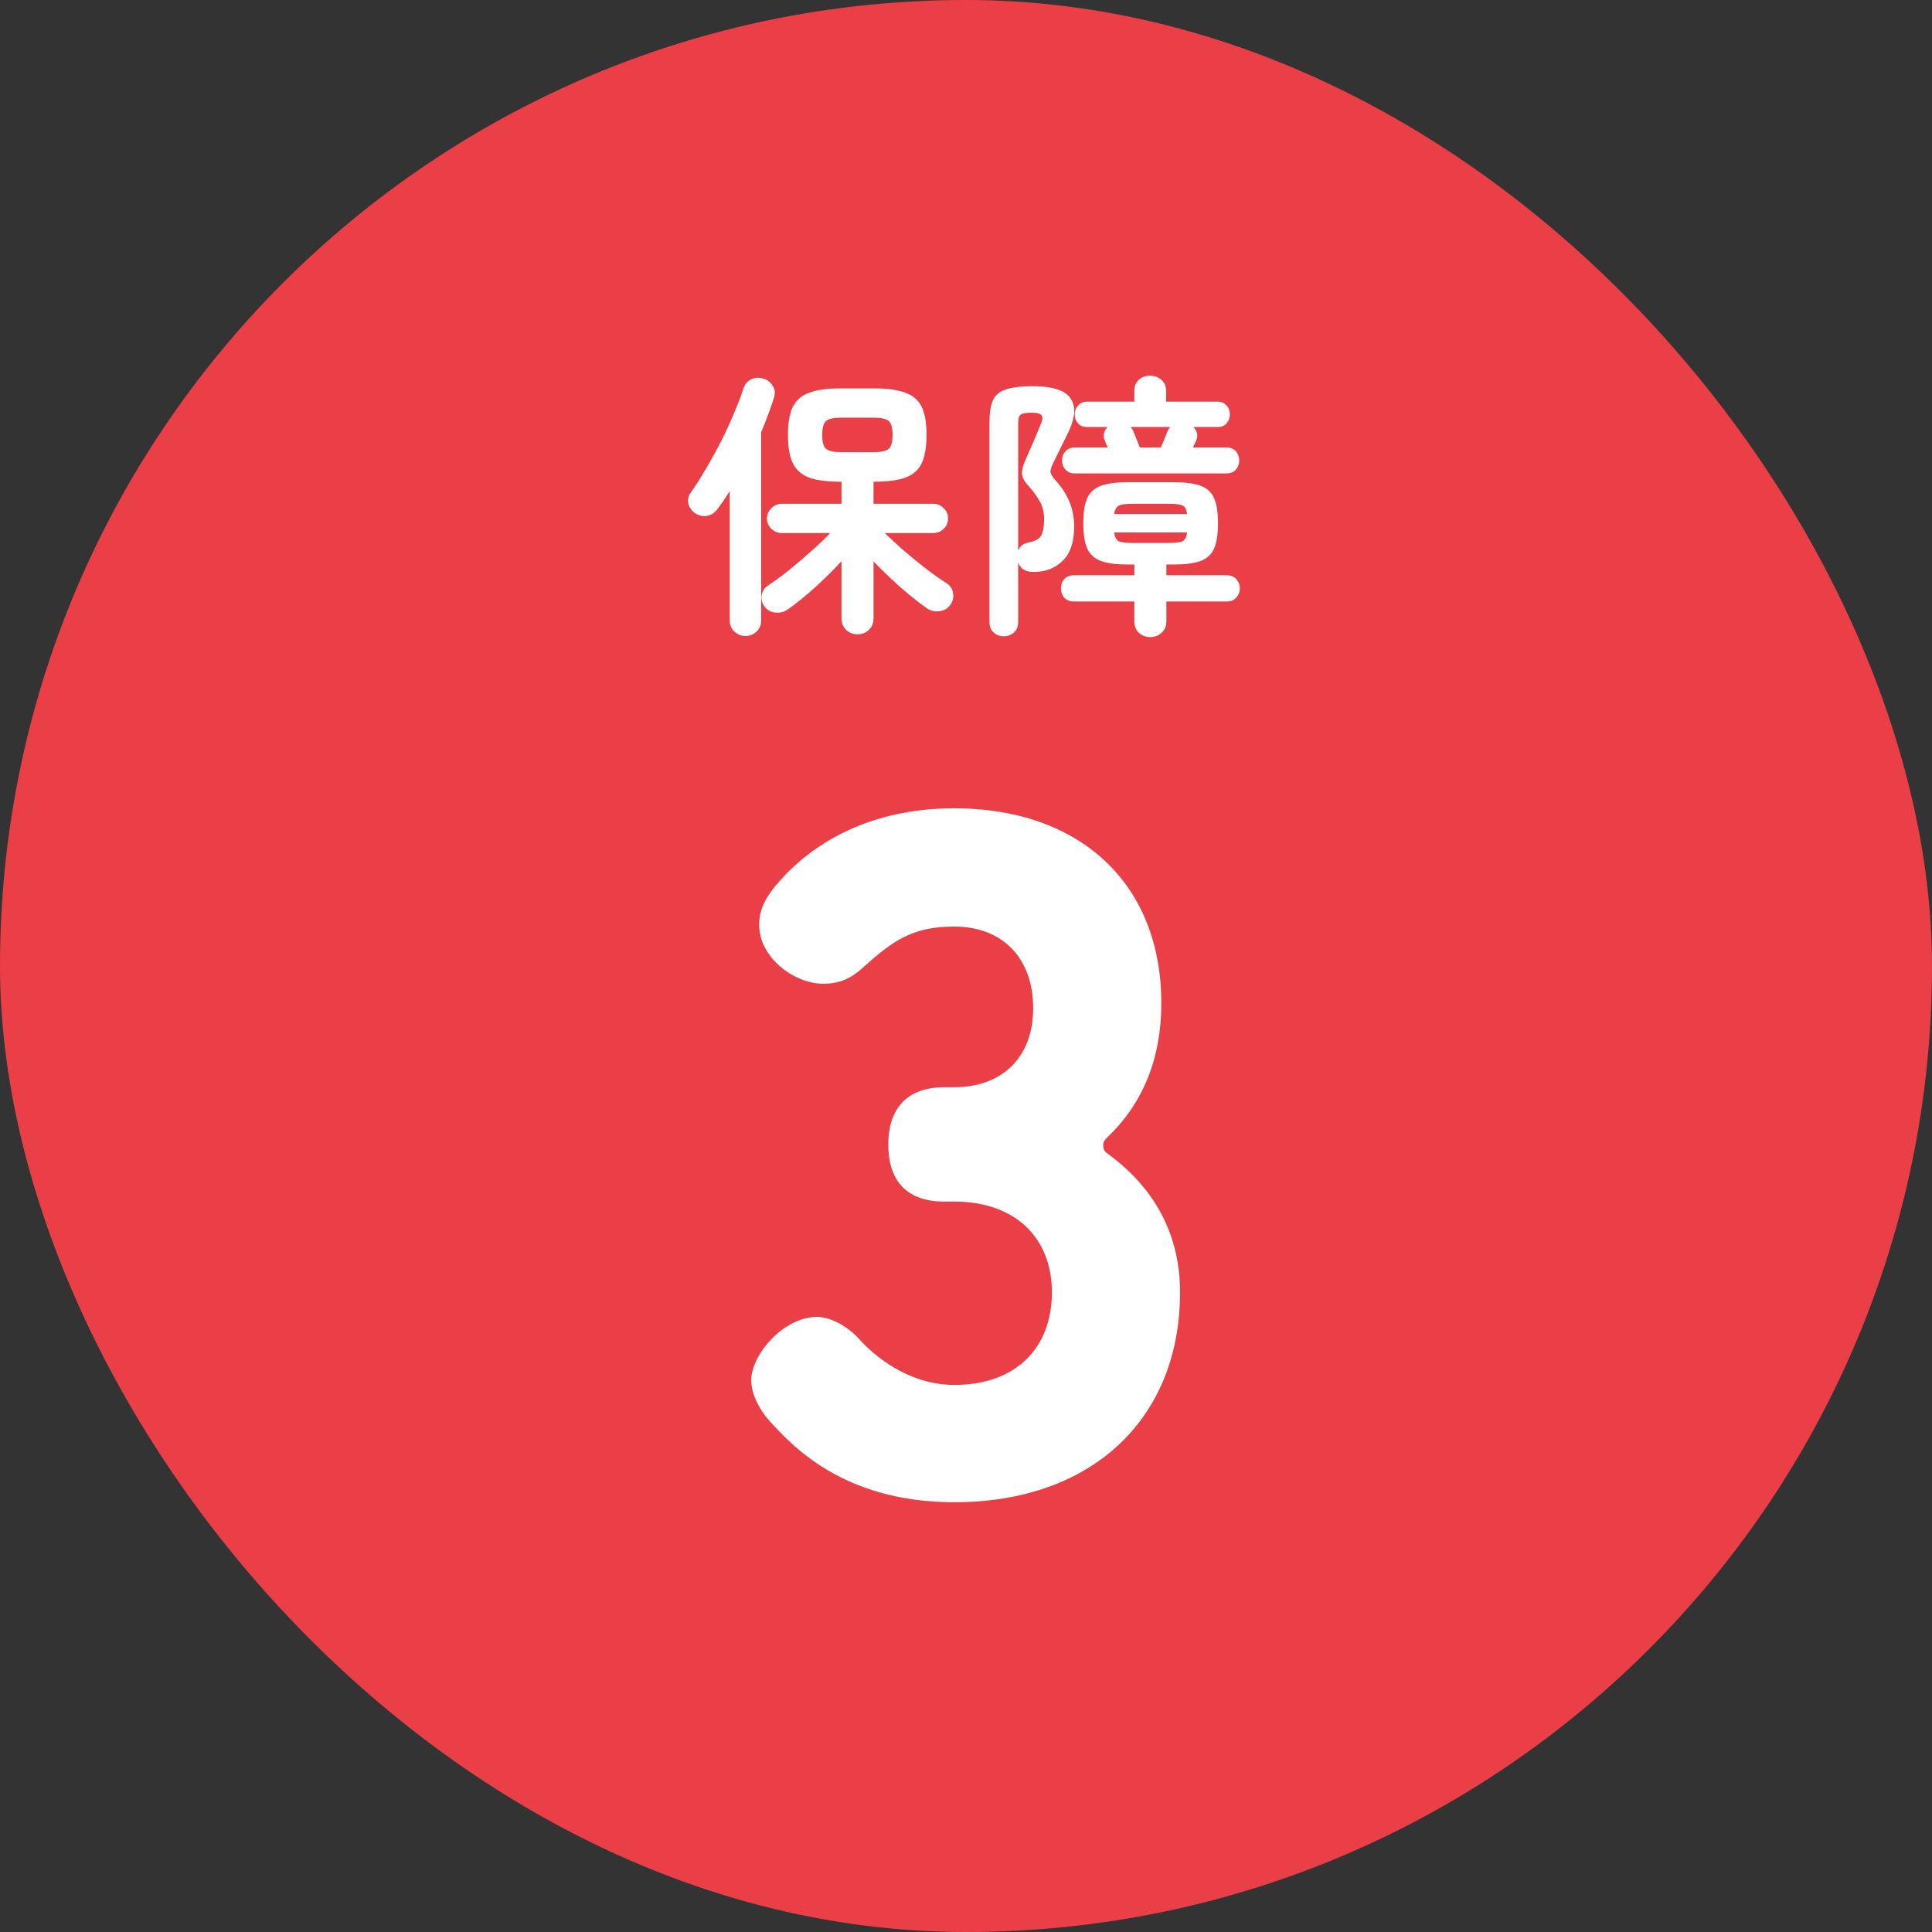
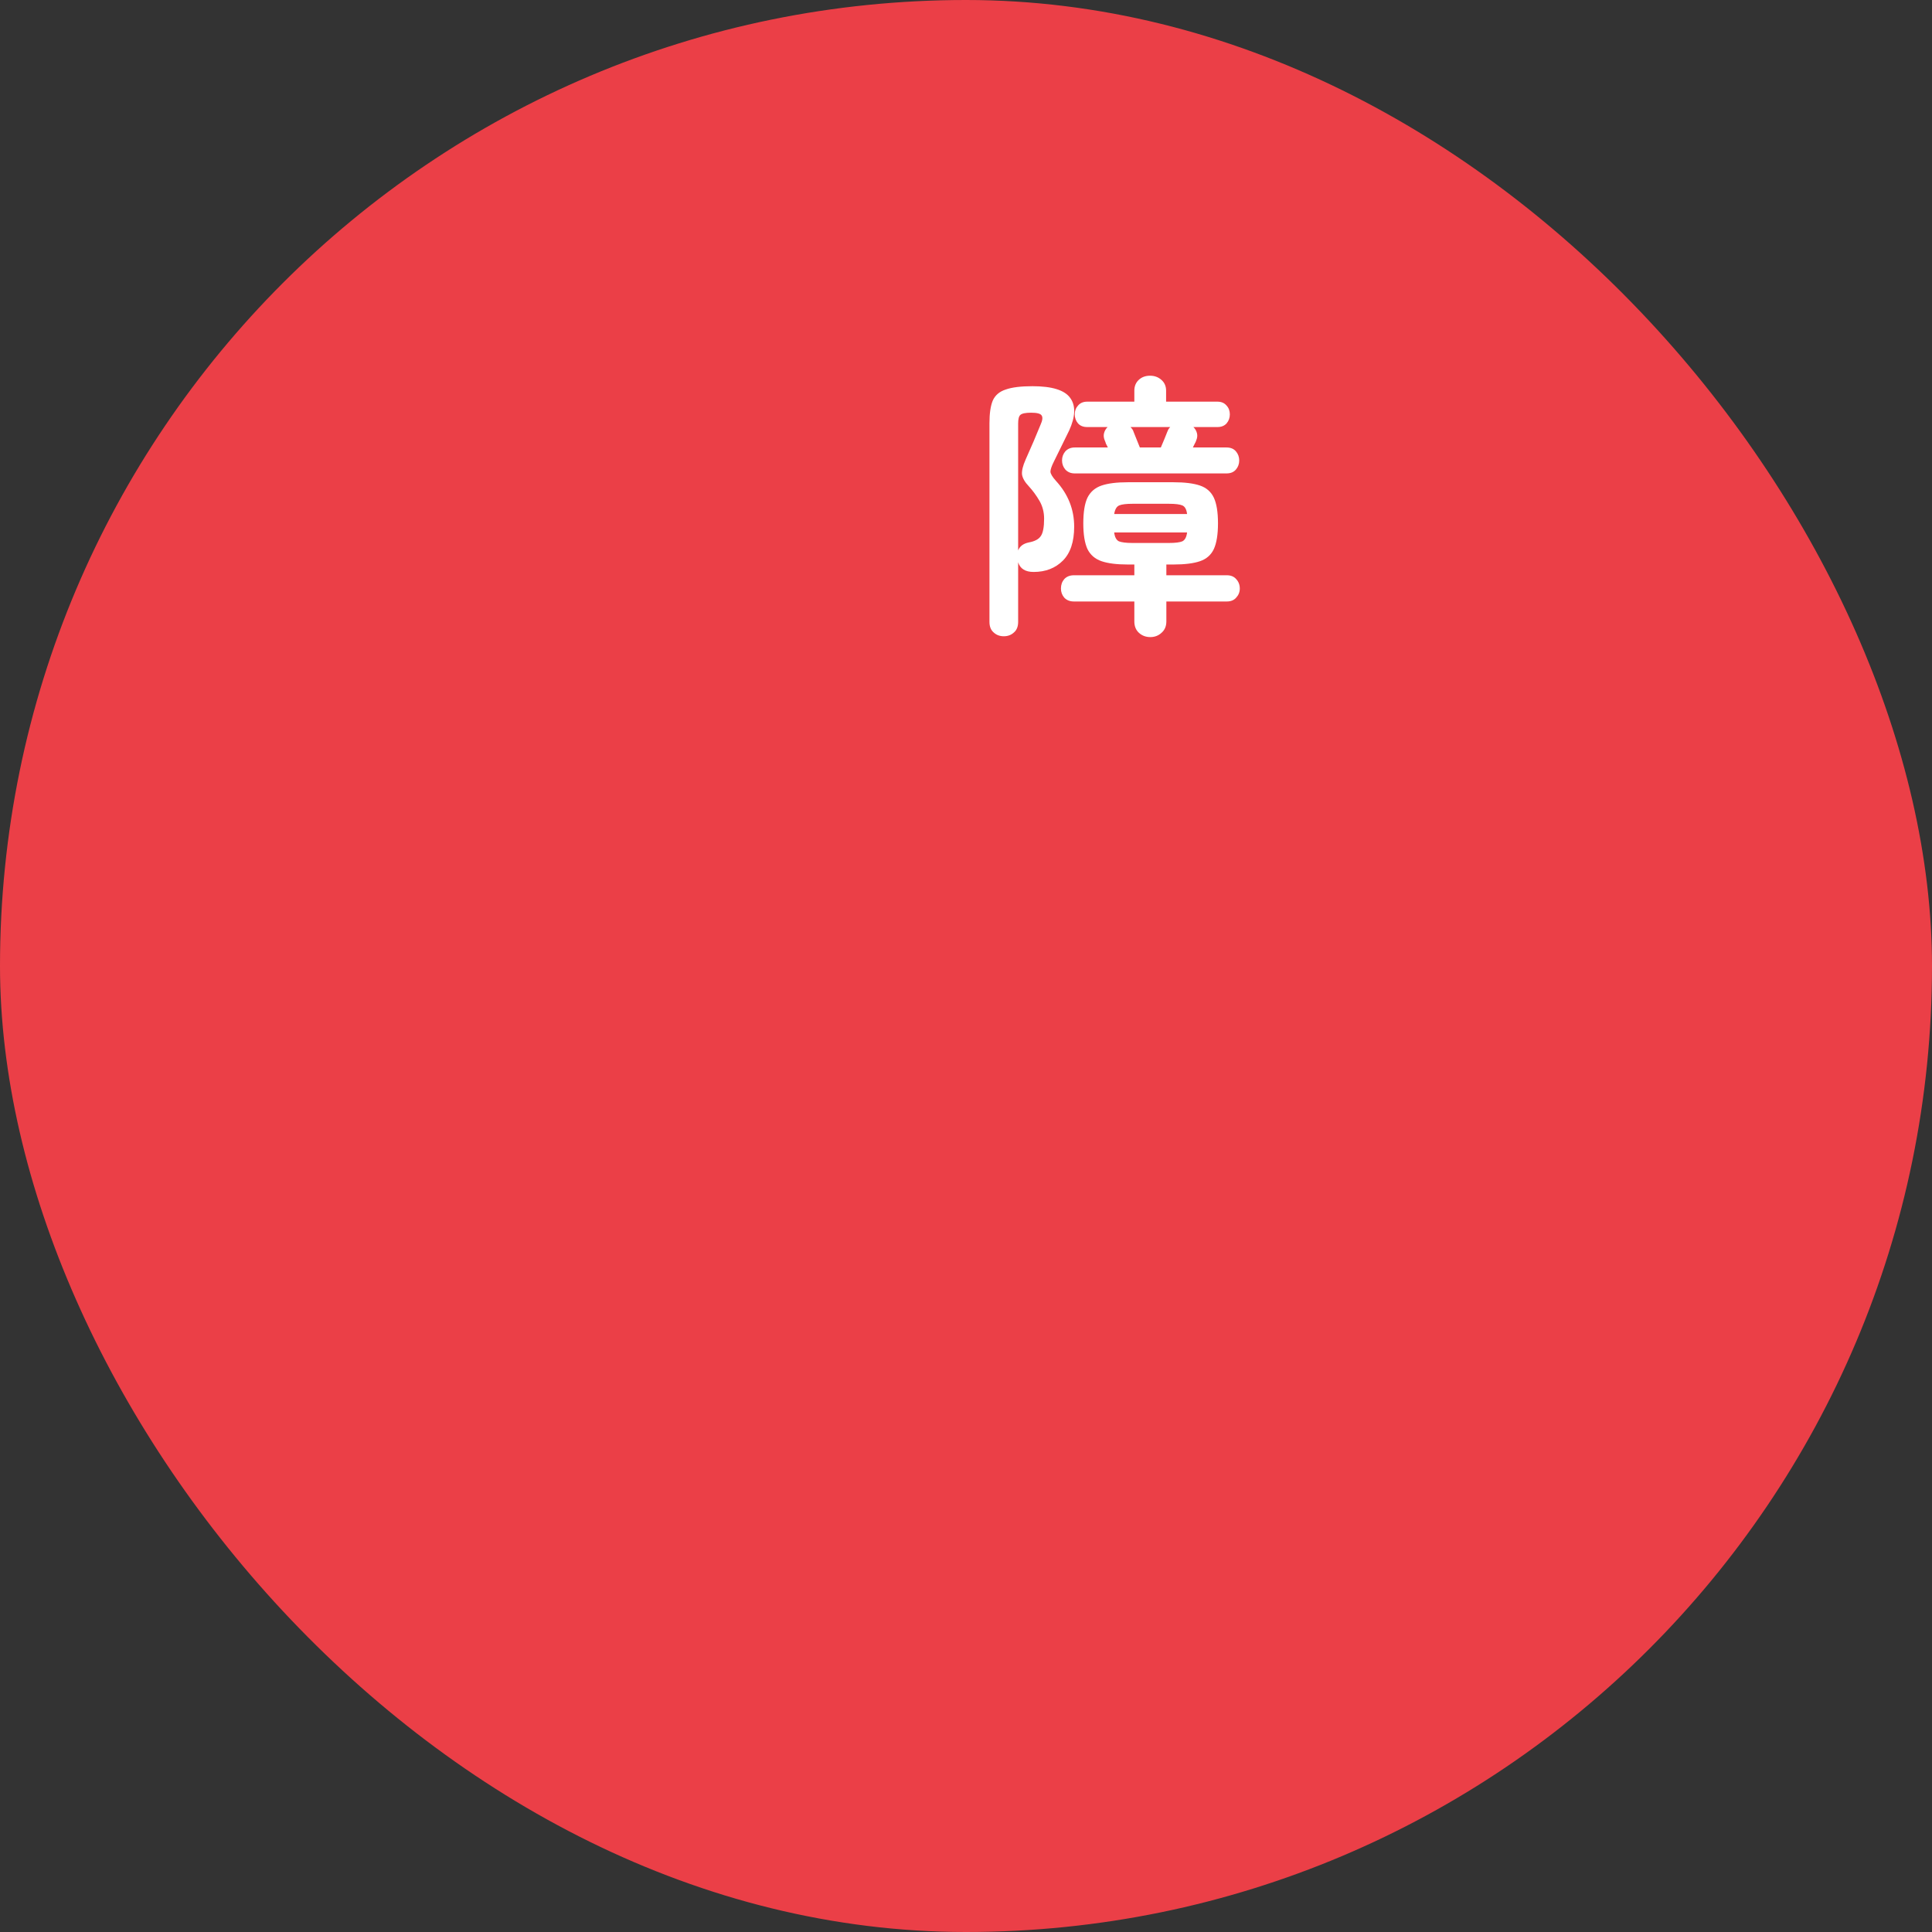
<svg xmlns="http://www.w3.org/2000/svg" width="98" height="98" viewBox="0 0 98 98" fill="none">
  <rect x="0" y="0" width="98" height="98" fill="#333333" stroke="none" />
  <rect width="98" height="98" rx="49" fill="#EB3F47" />
  <path d="M58.352 32.316C58.118 32.316 57.922 32.241 57.764 32.092C57.614 31.952 57.539 31.761 57.539 31.518V30.51H54.474C54.268 30.51 54.105 30.445 53.983 30.314C53.871 30.183 53.816 30.029 53.816 29.852C53.816 29.665 53.871 29.507 53.983 29.376C54.105 29.245 54.268 29.18 54.474 29.18H57.539V28.634H57.203C56.644 28.634 56.2 28.578 55.873 28.466C55.547 28.354 55.309 28.149 55.16 27.85C55.02 27.542 54.95 27.108 54.95 26.548C54.95 25.979 55.02 25.545 55.16 25.246C55.309 24.947 55.547 24.742 55.873 24.63C56.2 24.518 56.644 24.462 57.203 24.462H59.528C60.097 24.462 60.545 24.518 60.871 24.63C61.198 24.742 61.431 24.947 61.572 25.246C61.712 25.545 61.782 25.979 61.782 26.548C61.782 27.108 61.712 27.542 61.572 27.85C61.431 28.149 61.198 28.354 60.871 28.466C60.545 28.578 60.097 28.634 59.528 28.634H59.163V29.18H62.23C62.435 29.18 62.593 29.245 62.706 29.376C62.827 29.507 62.888 29.665 62.888 29.852C62.888 30.029 62.827 30.183 62.706 30.314C62.593 30.445 62.435 30.51 62.23 30.51H59.163V31.518C59.163 31.761 59.084 31.952 58.925 32.092C58.767 32.241 58.575 32.316 58.352 32.316ZM50.917 32.274C50.712 32.274 50.539 32.209 50.4 32.078C50.26 31.957 50.19 31.779 50.19 31.546V21.466C50.19 20.971 50.245 20.589 50.358 20.318C50.479 20.047 50.698 19.861 51.016 19.758C51.333 19.646 51.785 19.59 52.373 19.59C53.372 19.59 54.011 19.791 54.291 20.192C54.572 20.584 54.553 21.13 54.236 21.83C54.096 22.119 53.969 22.376 53.858 22.6C53.745 22.824 53.61 23.099 53.452 23.426C53.34 23.65 53.283 23.818 53.283 23.93C53.293 24.042 53.386 24.196 53.563 24.392C54.179 25.064 54.487 25.839 54.487 26.716C54.487 27.481 54.296 28.055 53.913 28.438C53.531 28.821 53.036 29.012 52.429 29.012C52.01 29.012 51.748 28.849 51.645 28.522V31.546C51.645 31.779 51.575 31.957 51.435 32.078C51.295 32.209 51.123 32.274 50.917 32.274ZM54.516 24.014C54.319 24.014 54.161 23.949 54.039 23.818C53.928 23.687 53.871 23.533 53.871 23.356C53.871 23.179 53.928 23.025 54.039 22.894C54.161 22.763 54.319 22.698 54.516 22.698H56.196C56.158 22.623 56.126 22.558 56.097 22.502C56.079 22.437 56.06 22.385 56.041 22.348C55.986 22.217 55.971 22.096 55.999 21.984C56.028 21.863 56.088 21.755 56.181 21.662H55.145C54.95 21.662 54.795 21.601 54.684 21.48C54.572 21.349 54.516 21.195 54.516 21.018C54.516 20.841 54.572 20.691 54.684 20.57C54.795 20.439 54.95 20.374 55.145 20.374H57.539V19.814C57.539 19.59 57.614 19.408 57.764 19.268C57.913 19.128 58.104 19.058 58.337 19.058C58.562 19.058 58.753 19.128 58.911 19.268C59.07 19.408 59.15 19.59 59.15 19.814V20.374H61.754C61.95 20.374 62.103 20.439 62.215 20.57C62.328 20.691 62.383 20.841 62.383 21.018C62.383 21.195 62.328 21.349 62.215 21.48C62.103 21.601 61.95 21.662 61.754 21.662H60.535C60.629 21.755 60.69 21.863 60.718 21.984C60.745 22.096 60.731 22.217 60.675 22.348C60.666 22.385 60.643 22.437 60.605 22.502C60.578 22.558 60.545 22.623 60.508 22.698H62.215C62.421 22.698 62.58 22.763 62.691 22.894C62.803 23.025 62.859 23.179 62.859 23.356C62.859 23.533 62.803 23.687 62.691 23.818C62.58 23.949 62.421 24.014 62.215 24.014H54.516ZM51.645 27.92C51.73 27.705 51.911 27.57 52.191 27.514C52.49 27.458 52.691 27.351 52.794 27.192C52.906 27.033 52.962 26.739 52.962 26.31C52.962 25.974 52.882 25.671 52.724 25.4C52.565 25.129 52.388 24.887 52.191 24.672C51.986 24.457 51.87 24.257 51.842 24.07C51.823 23.883 51.883 23.631 52.023 23.314C52.154 23.025 52.289 22.717 52.429 22.39C52.569 22.063 52.686 21.783 52.779 21.55C52.882 21.326 52.901 21.167 52.836 21.074C52.779 20.981 52.602 20.934 52.303 20.934C52.023 20.934 51.842 20.971 51.758 21.046C51.683 21.111 51.645 21.256 51.645 21.48V27.92ZM57.456 27.542H59.289C59.616 27.542 59.845 27.514 59.975 27.458C60.106 27.393 60.185 27.243 60.214 27.01H56.517C56.545 27.243 56.625 27.393 56.755 27.458C56.895 27.514 57.129 27.542 57.456 27.542ZM56.517 26.072H60.214C60.185 25.839 60.106 25.694 59.975 25.638C59.845 25.582 59.616 25.554 59.289 25.554H57.456C57.129 25.554 56.9 25.582 56.77 25.638C56.639 25.694 56.555 25.839 56.517 26.072ZM57.819 22.698H58.883C58.94 22.558 59 22.413 59.066 22.264C59.131 22.105 59.178 21.989 59.206 21.914C59.224 21.867 59.243 21.825 59.261 21.788C59.289 21.741 59.322 21.699 59.359 21.662H57.343C57.428 21.746 57.479 21.825 57.498 21.9C57.526 21.975 57.572 22.091 57.638 22.25C57.703 22.409 57.764 22.558 57.819 22.698Z" fill="white" />
-   <path d="M43.498 32.176C43.273 32.176 43.082 32.101 42.923 31.952C42.765 31.803 42.685 31.607 42.685 31.364V28.466C42.284 28.905 41.836 29.348 41.342 29.796C40.856 30.235 40.394 30.608 39.956 30.916C39.769 31.047 39.559 31.098 39.325 31.07C39.092 31.051 38.906 30.944 38.766 30.748C38.644 30.571 38.602 30.379 38.639 30.174C38.686 29.959 38.798 29.796 38.975 29.684C39.283 29.488 39.629 29.236 40.011 28.928C40.394 28.62 40.772 28.298 41.145 27.962C41.528 27.626 41.85 27.318 42.111 27.038H39.661C39.456 27.038 39.279 26.968 39.13 26.828C38.98 26.679 38.906 26.501 38.906 26.296C38.906 26.091 38.98 25.918 39.13 25.778C39.279 25.629 39.456 25.554 39.661 25.554H42.685V24.434H42.615C41.953 24.434 41.425 24.364 41.033 24.224C40.651 24.075 40.376 23.827 40.208 23.482C40.049 23.137 39.969 22.665 39.969 22.068C39.969 21.461 40.049 20.99 40.208 20.654C40.376 20.309 40.651 20.066 41.033 19.926C41.416 19.777 41.944 19.702 42.615 19.702H44.352C45.023 19.702 45.551 19.777 45.934 19.926C46.325 20.066 46.601 20.309 46.76 20.654C46.918 20.99 46.998 21.461 46.998 22.068C46.998 22.665 46.918 23.137 46.76 23.482C46.601 23.827 46.325 24.075 45.934 24.224C45.551 24.364 45.023 24.434 44.352 24.434H44.309V25.554H47.334C47.548 25.554 47.725 25.629 47.865 25.778C48.015 25.918 48.09 26.091 48.09 26.296C48.09 26.501 48.015 26.679 47.865 26.828C47.725 26.968 47.548 27.038 47.334 27.038H44.883C45.145 27.299 45.462 27.593 45.836 27.92C46.218 28.247 46.601 28.559 46.983 28.858C47.376 29.157 47.721 29.399 48.02 29.586C48.206 29.707 48.313 29.875 48.342 30.09C48.379 30.295 48.337 30.487 48.215 30.664C48.085 30.86 47.903 30.972 47.669 31C47.436 31.037 47.221 30.991 47.026 30.86C46.755 30.673 46.461 30.449 46.144 30.188C45.826 29.927 45.509 29.647 45.191 29.348C44.874 29.049 44.58 28.76 44.309 28.48V31.364C44.309 31.607 44.23 31.803 44.072 31.952C43.913 32.101 43.721 32.176 43.498 32.176ZM37.813 32.26C37.599 32.26 37.412 32.185 37.254 32.036C37.095 31.887 37.016 31.7 37.016 31.476V24.91C36.801 25.255 36.586 25.568 36.371 25.848C36.241 26.025 36.068 26.133 35.853 26.17C35.639 26.198 35.438 26.151 35.252 26.03C35.074 25.899 34.962 25.736 34.916 25.54C34.878 25.335 34.92 25.148 35.041 24.98C35.303 24.616 35.564 24.205 35.825 23.748C36.096 23.291 36.353 22.824 36.596 22.348C36.838 21.863 37.053 21.396 37.239 20.948C37.435 20.491 37.59 20.085 37.702 19.73C37.776 19.497 37.911 19.333 38.108 19.24C38.303 19.147 38.514 19.137 38.737 19.212C38.943 19.277 39.097 19.399 39.2 19.576C39.312 19.744 39.33 19.945 39.255 20.178C39.172 20.458 39.074 20.743 38.962 21.032C38.859 21.321 38.742 21.615 38.611 21.914V31.462C38.611 31.705 38.532 31.896 38.373 32.036C38.215 32.185 38.028 32.26 37.813 32.26ZM42.657 22.936H44.309C44.692 22.936 44.949 22.88 45.08 22.768C45.21 22.656 45.276 22.423 45.276 22.068C45.276 21.704 45.21 21.466 45.08 21.354C44.949 21.242 44.692 21.186 44.309 21.186H42.657C42.284 21.186 42.032 21.242 41.901 21.354C41.771 21.466 41.706 21.704 41.706 22.068C41.706 22.423 41.771 22.656 41.901 22.768C42.032 22.88 42.284 22.936 42.657 22.936Z" fill="white" />
-   <path d="M47.908 55.15H48.408C50.808 55.15 52.408 53.65 52.408 51.15C52.408 48.55 50.808 47 48.408 47C46.358 47 45.358 47.65 43.808 49.05C43.308 49.5 42.758 49.9 41.758 49.9C40.308 49.9 38.508 48.6 38.508 46.9C38.508 45.85 39.158 45.1 39.858 44.35C41.758 42.4 44.608 41 48.408 41C54.708 41 58.908 44.75 58.908 50.9C58.908 53.7 57.958 56 56.158 57.7C56.008 57.85 55.958 57.95 55.958 58.1C55.958 58.25 56.008 58.4 56.158 58.5C58.508 60.2 59.858 62.55 59.858 65.55C59.858 71.95 55.408 76.2 48.408 76.2C42.708 76.2 40.108 73.25 39.008 72.05C38.608 71.6 38.108 70.8 38.108 70C38.108 68.75 39.708 66.8 41.458 66.8C42.058 66.8 42.908 67.2 43.558 67.9C44.358 68.8 46.108 70.25 48.408 70.25C51.508 70.25 53.358 68.4 53.358 65.55C53.358 62.8 51.508 60.95 48.408 60.95H47.908C45.808 60.95 45.058 59.7 45.058 58.05C45.058 56.45 45.808 55.15 47.908 55.15Z" fill="white" />
</svg>